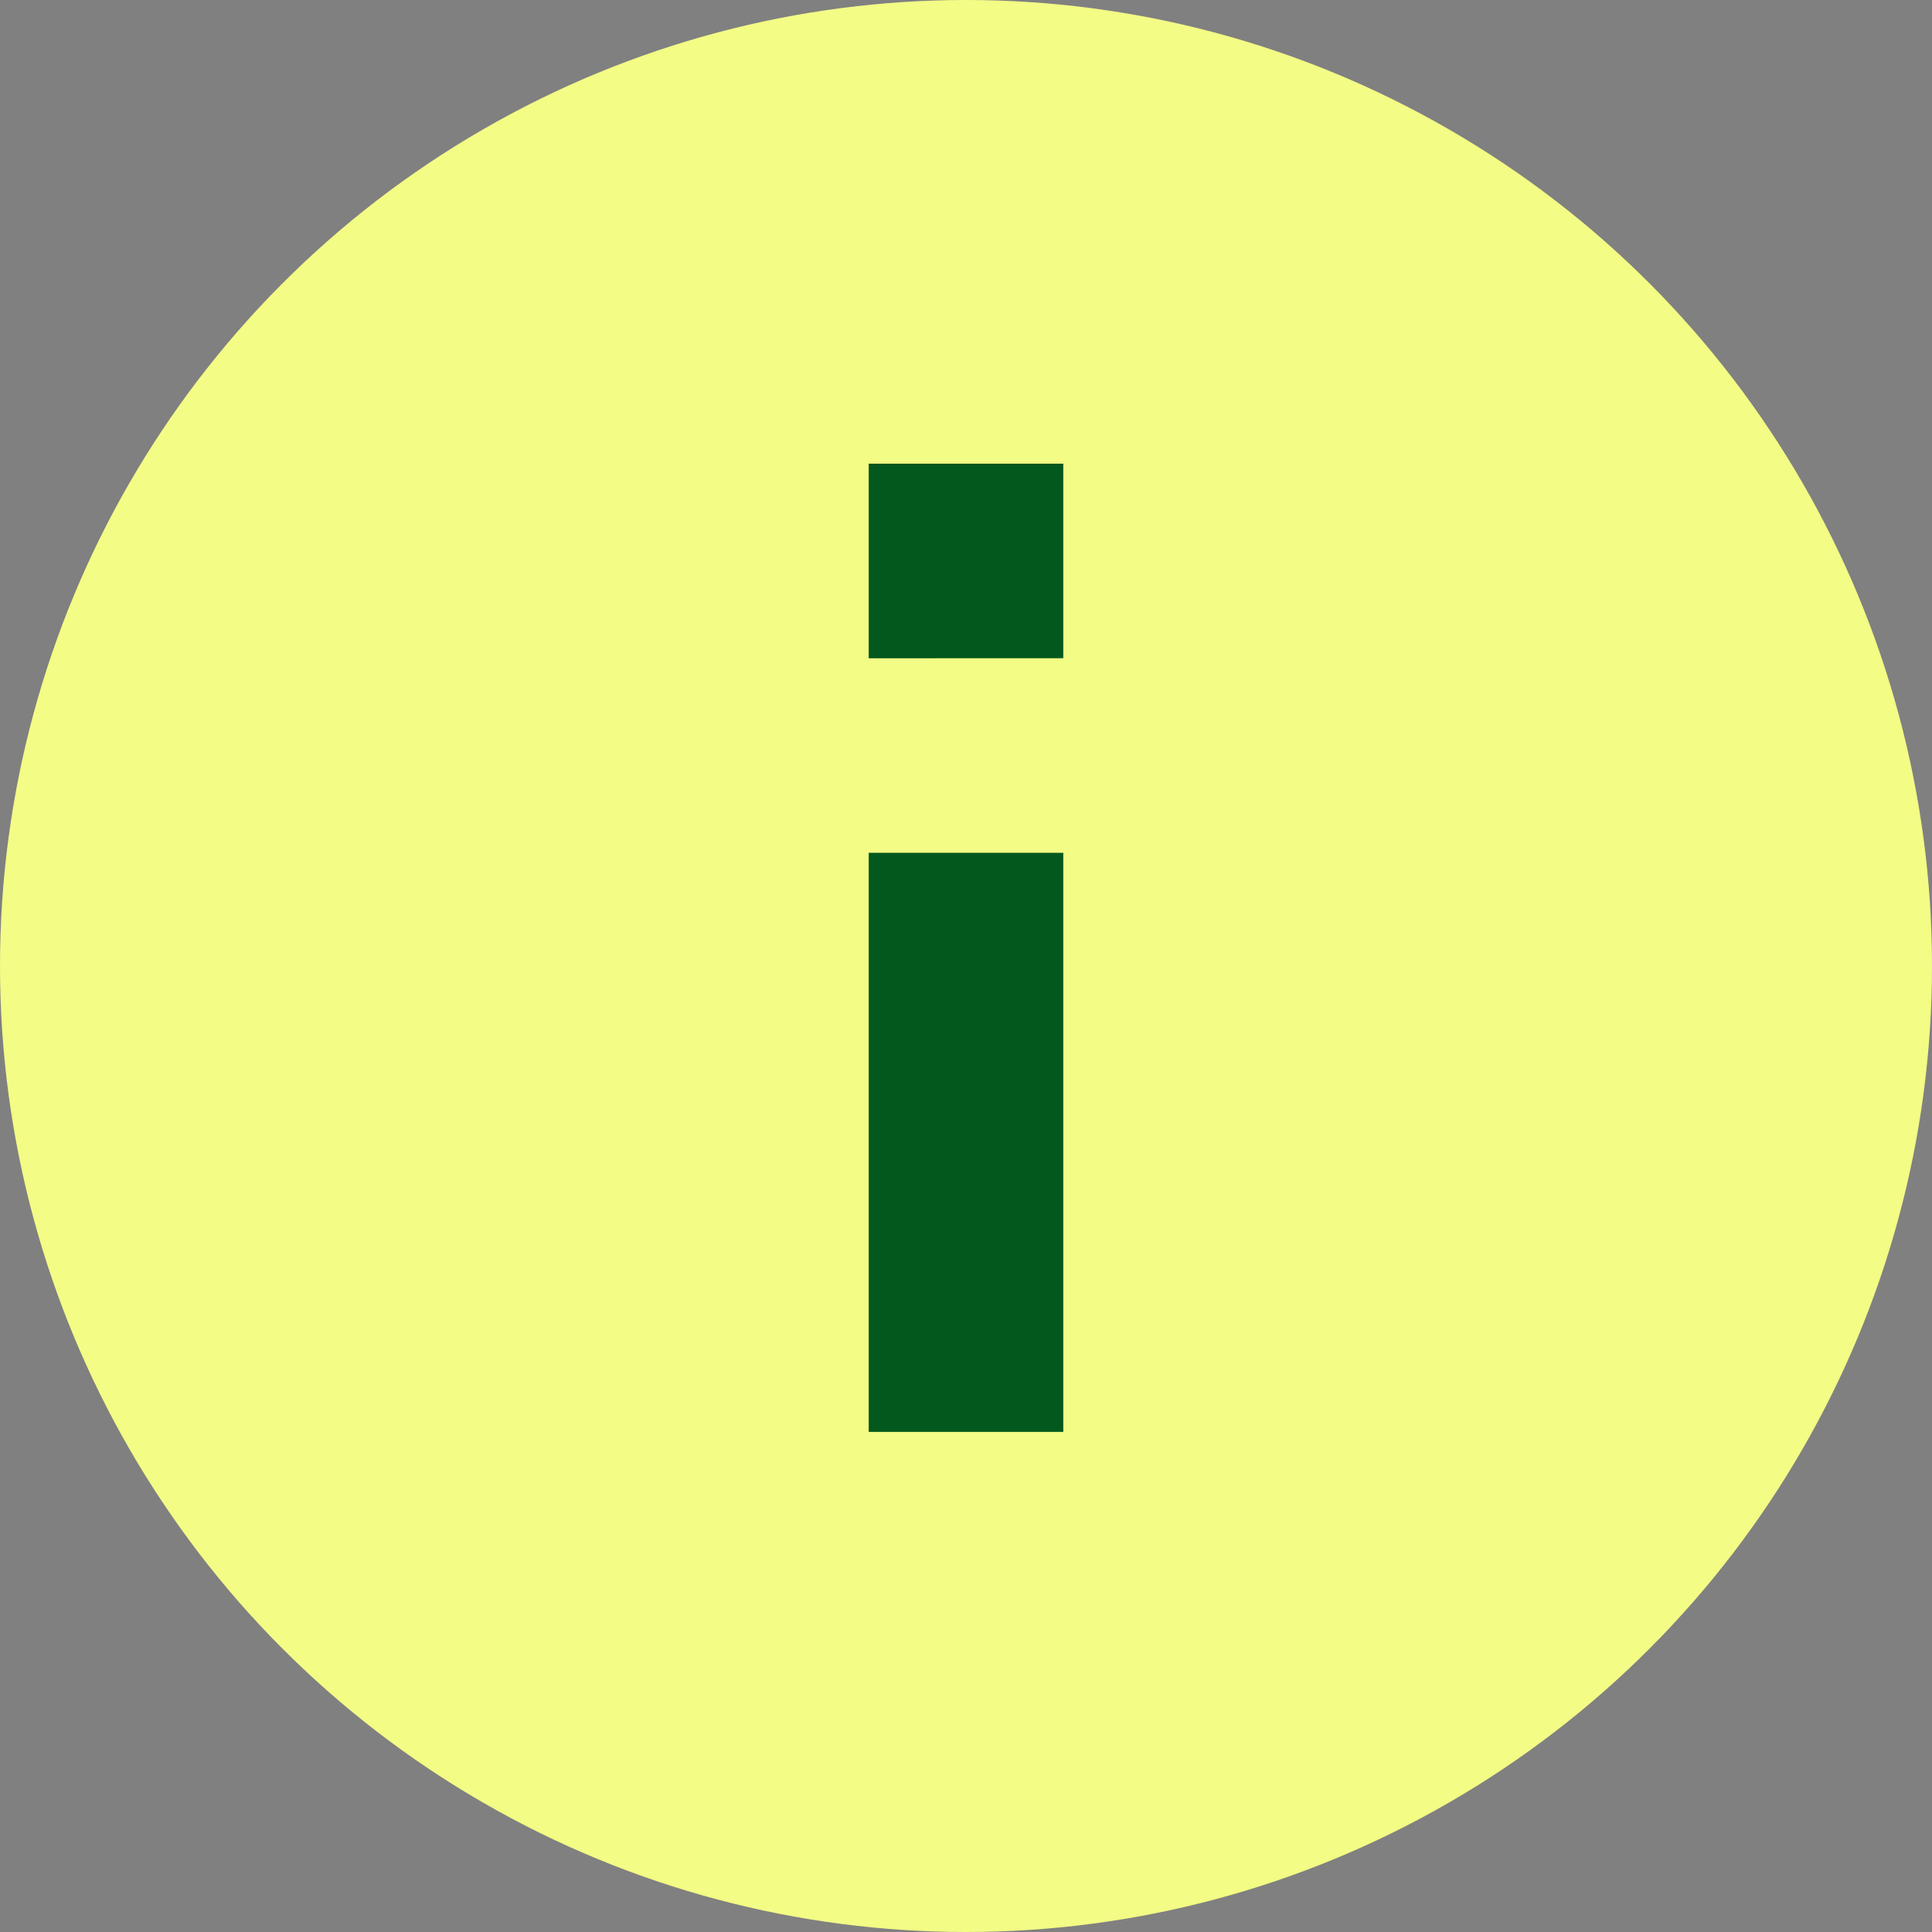
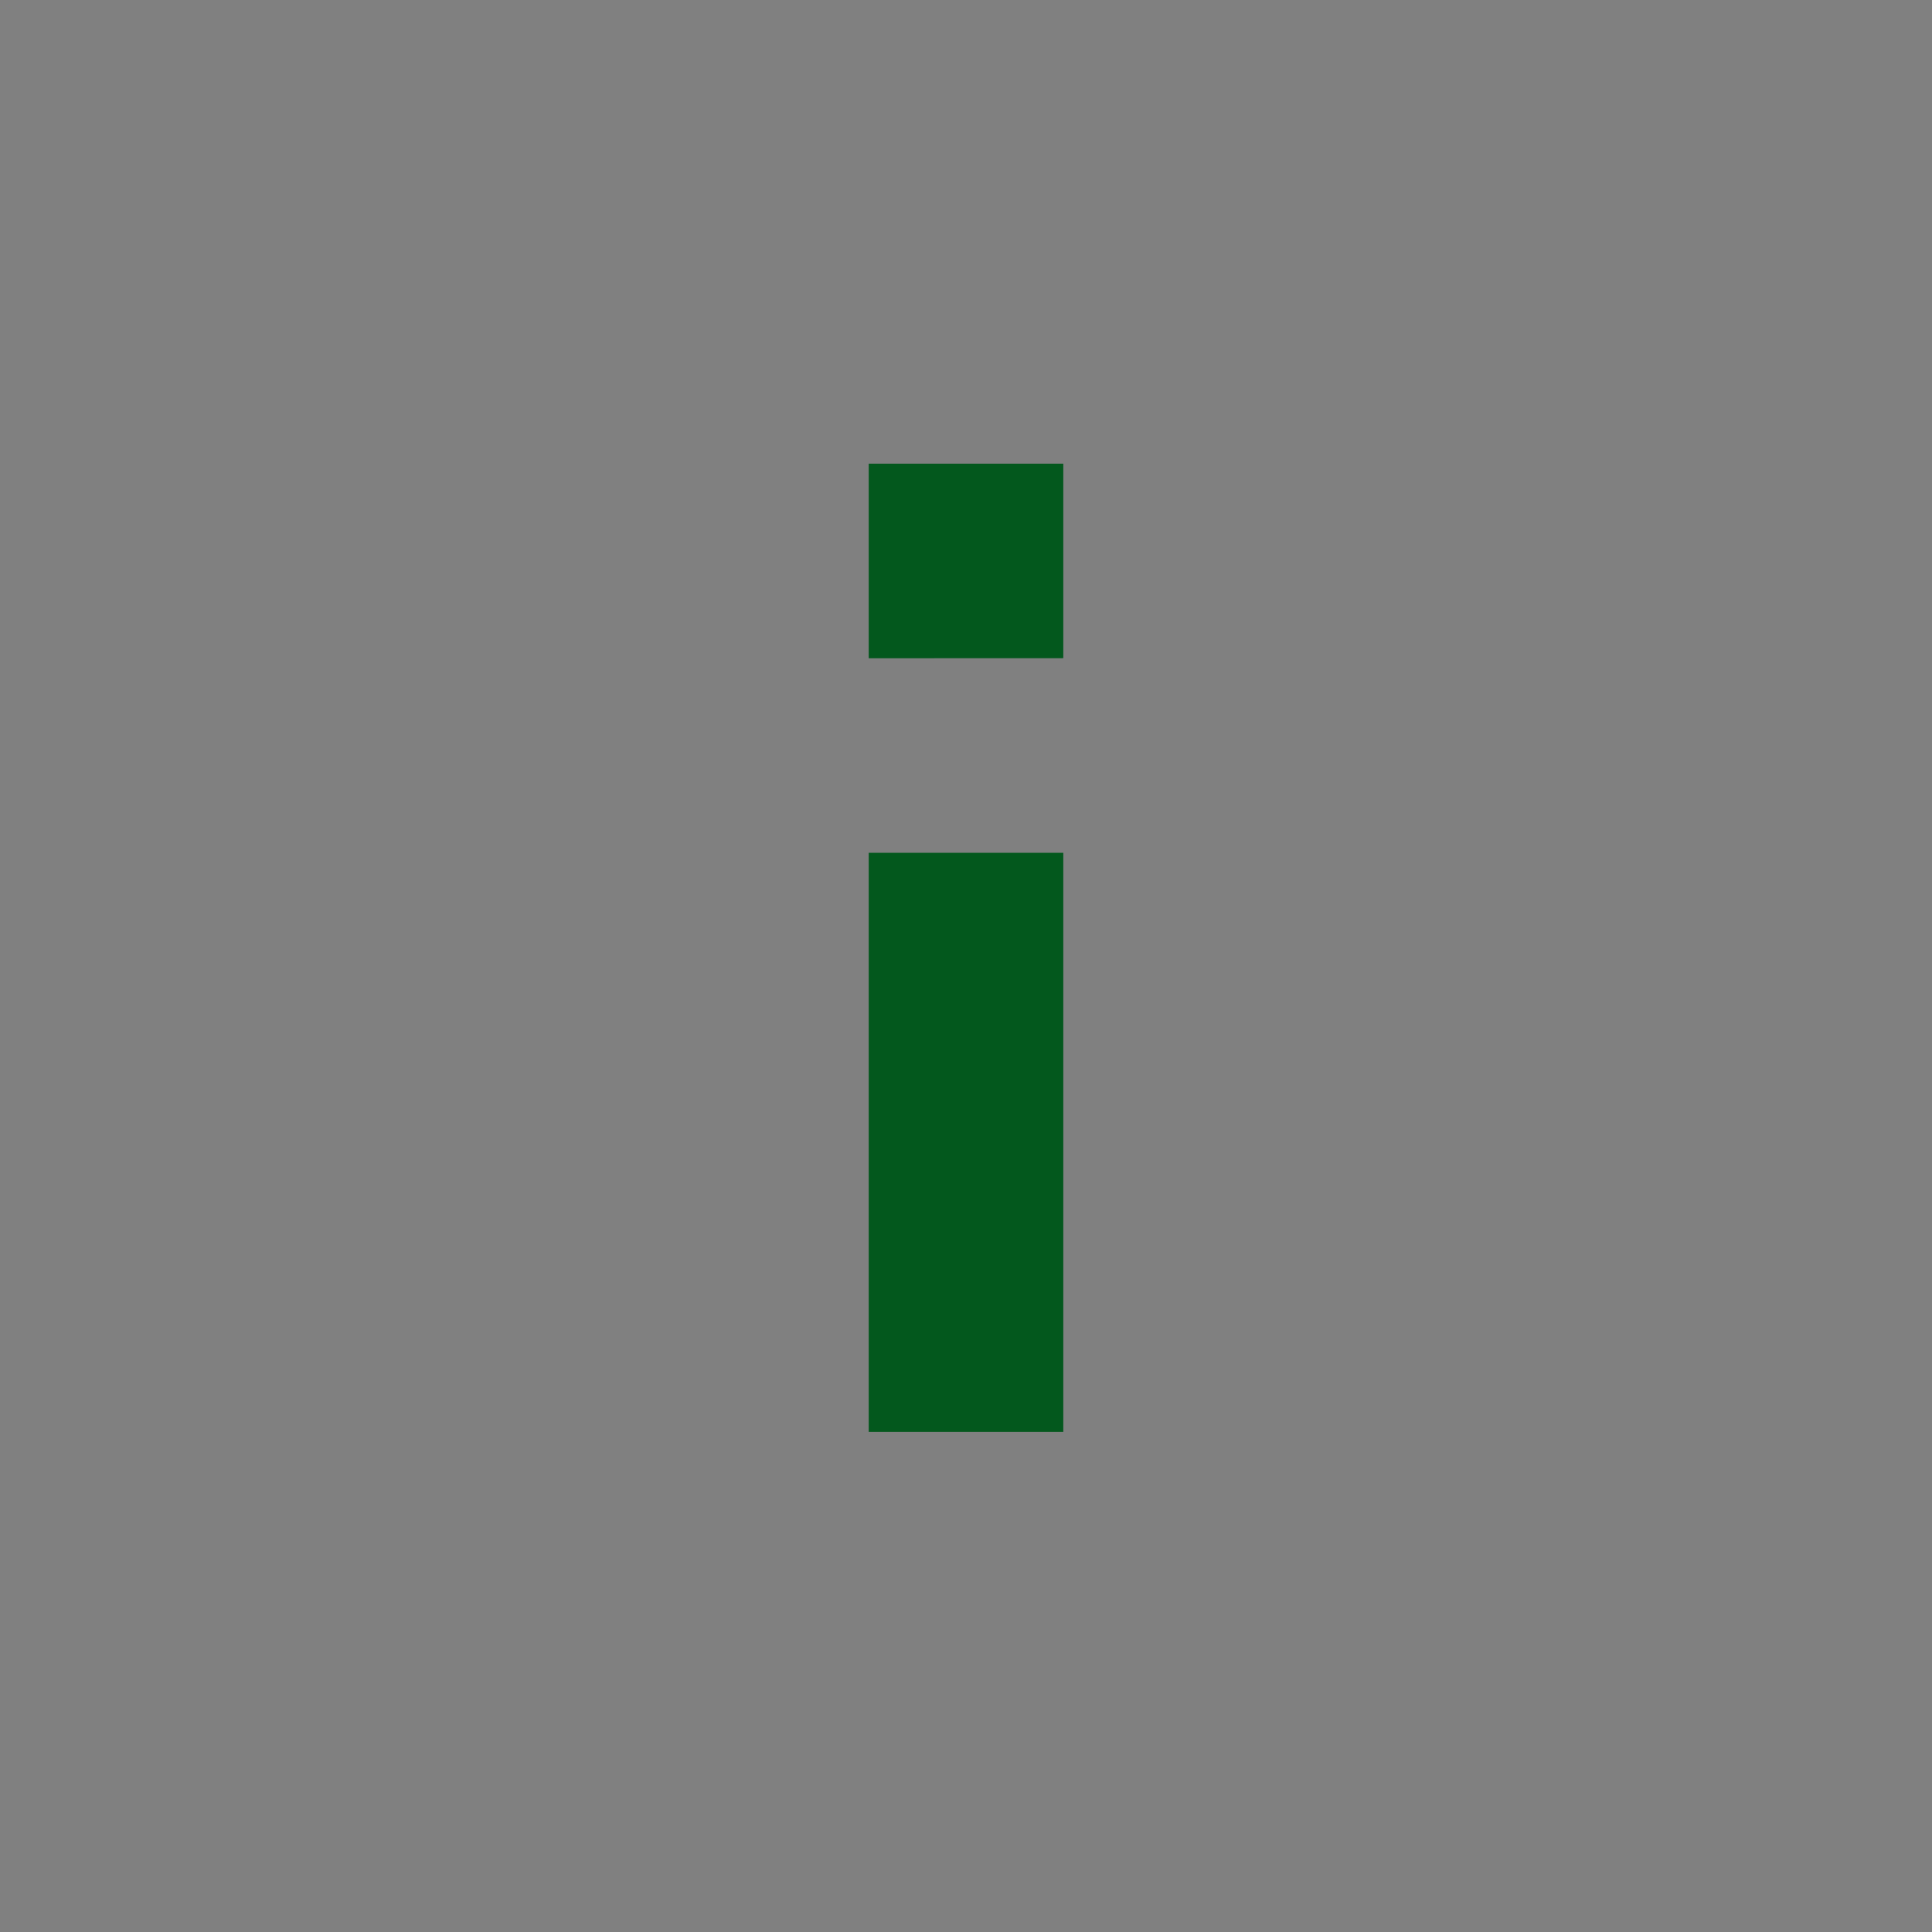
<svg xmlns="http://www.w3.org/2000/svg" width="25" height="25" viewBox="0 0 25 25">
  <rect x="0" y="0" width="25" height="25" fill="#808080" stroke="none" />
  <g id="グループ_1561" data-name="グループ 1561" transform="translate(-822 -1698)">
    <g id="グループ_1627" data-name="グループ 1627">
-       <circle id="楕円形_15" data-name="楕円形 15" cx="12.5" cy="12.5" r="12.5" transform="translate(822 1698)" fill="#f3fc85" />
      <g id="info" transform="translate(822 1696.474)">
        <path id="パス_1021" data-name="パス 1021" d="M13.759,20.055V12.561H11.241v7.494Zm0-10.012V7.526H11.241v2.518Z" fill="#03581d" />
      </g>
    </g>
  </g>
</svg>